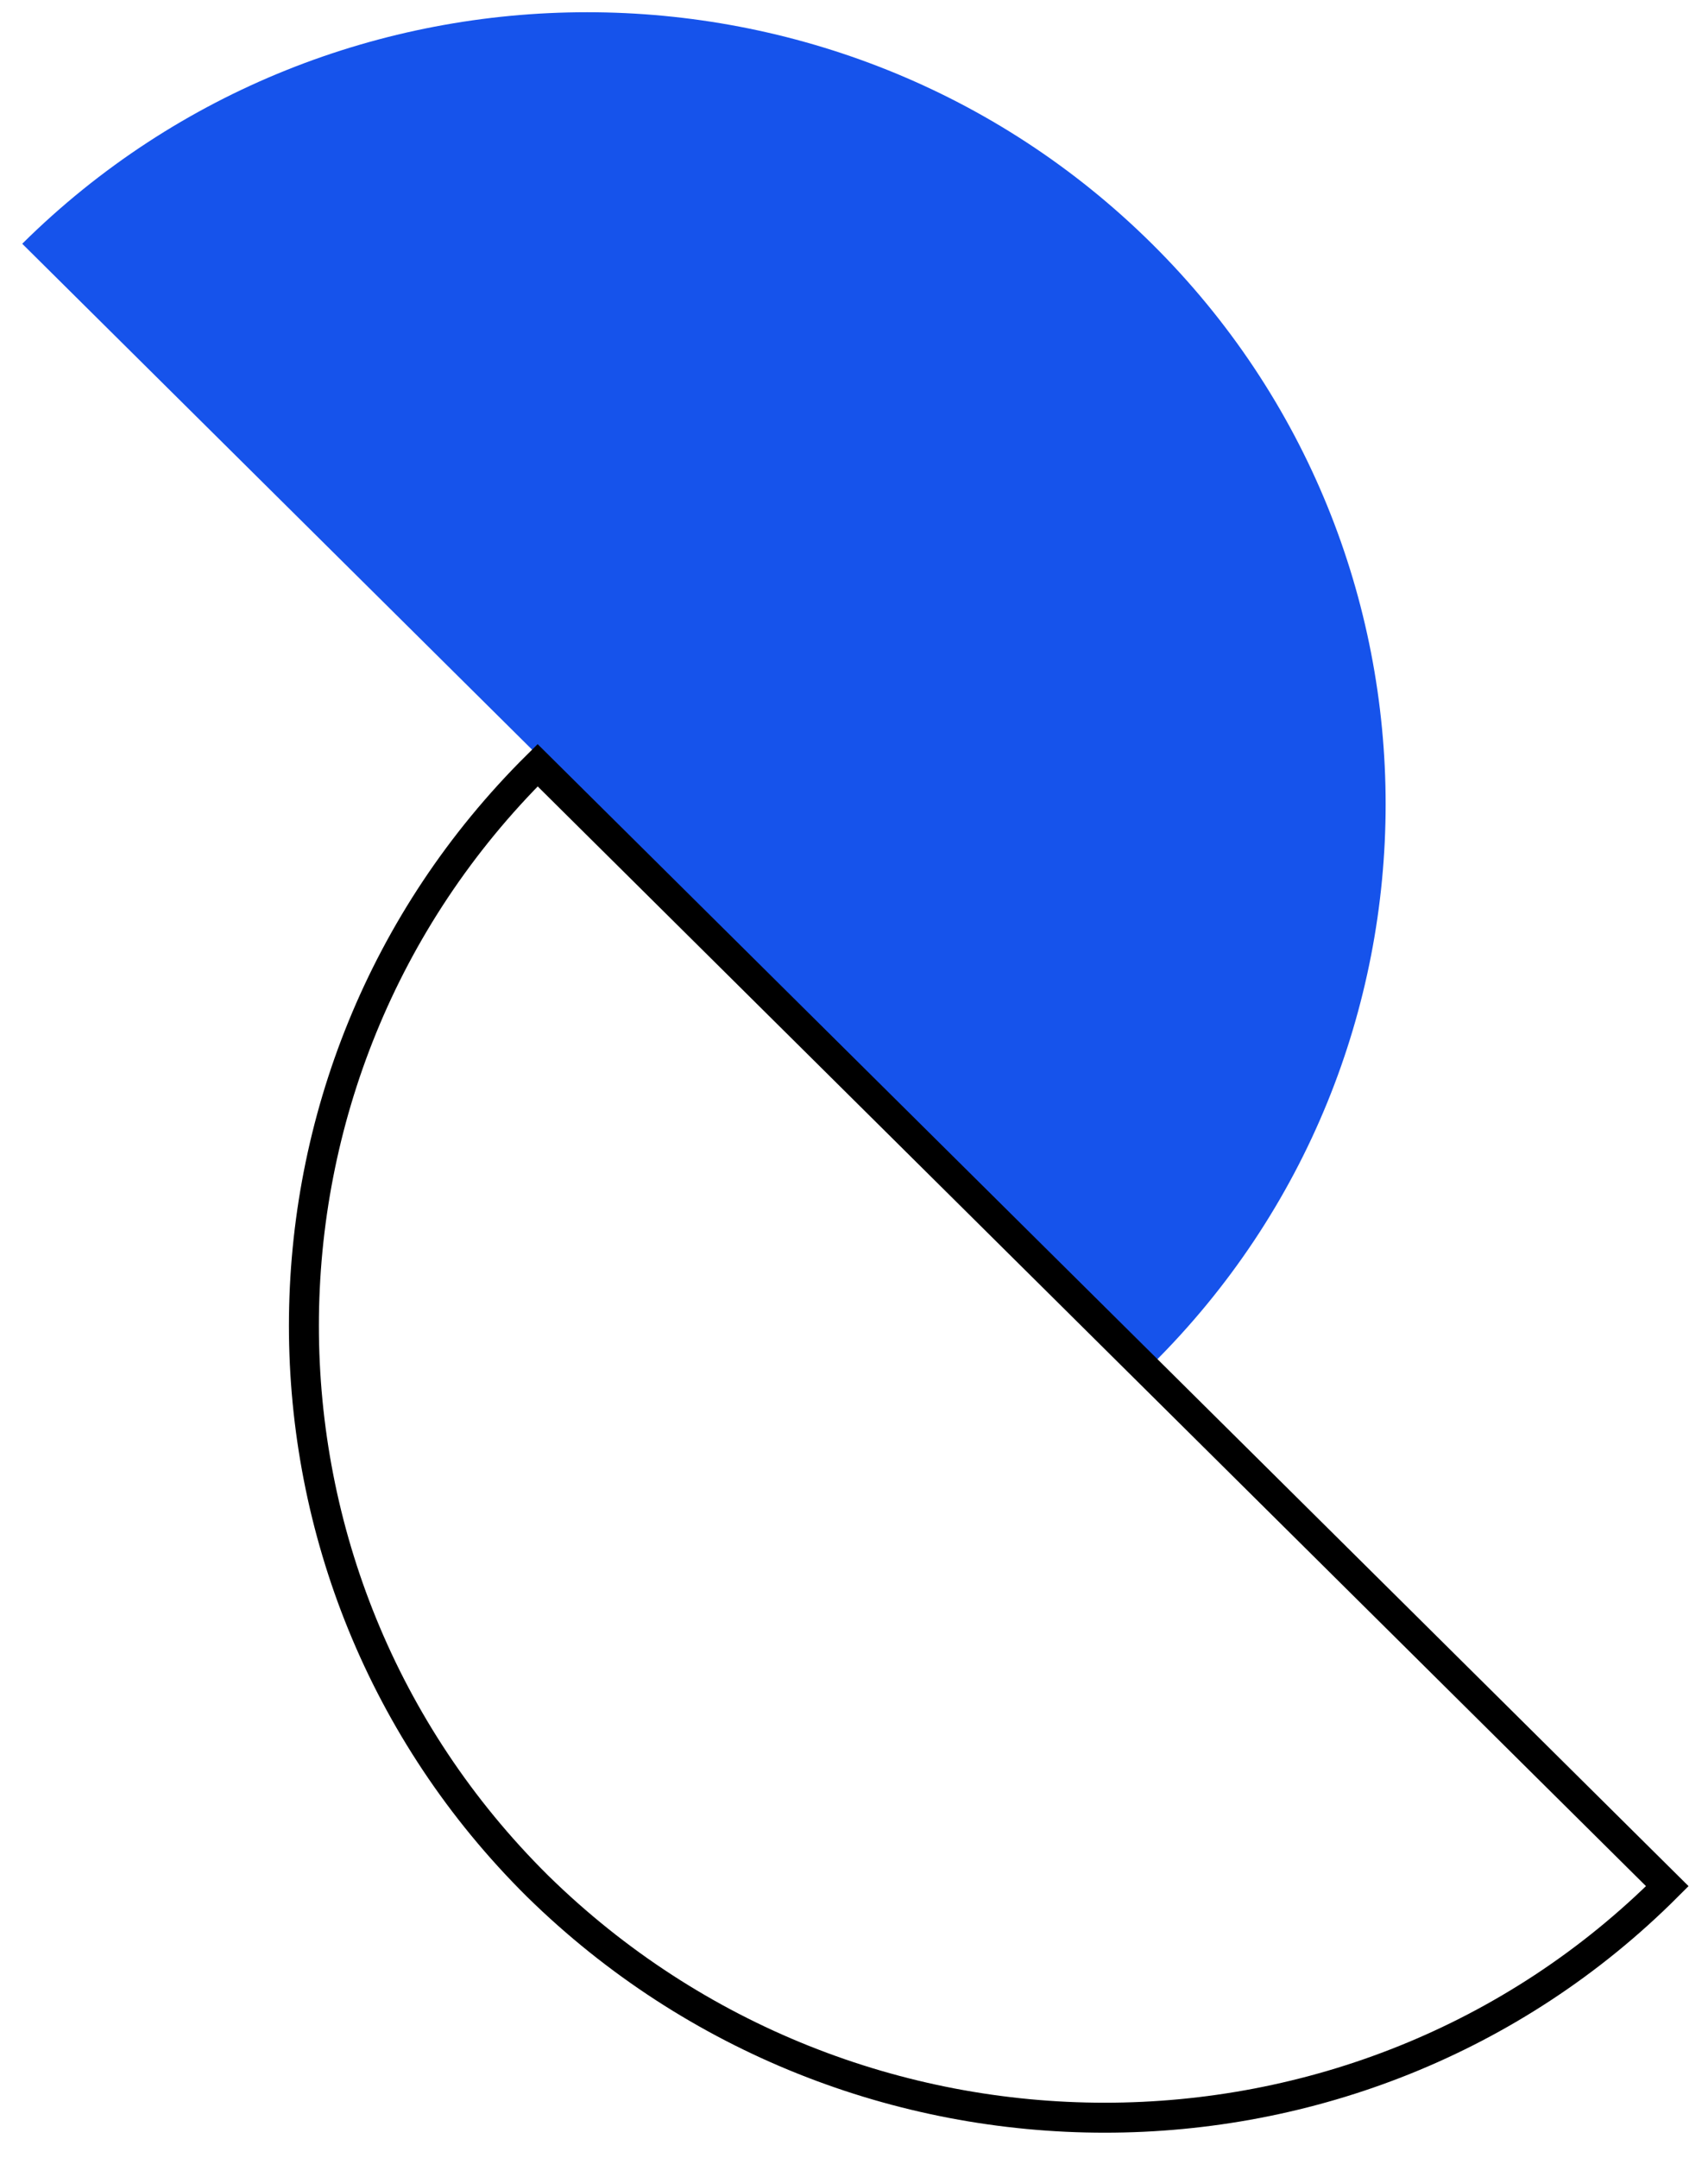
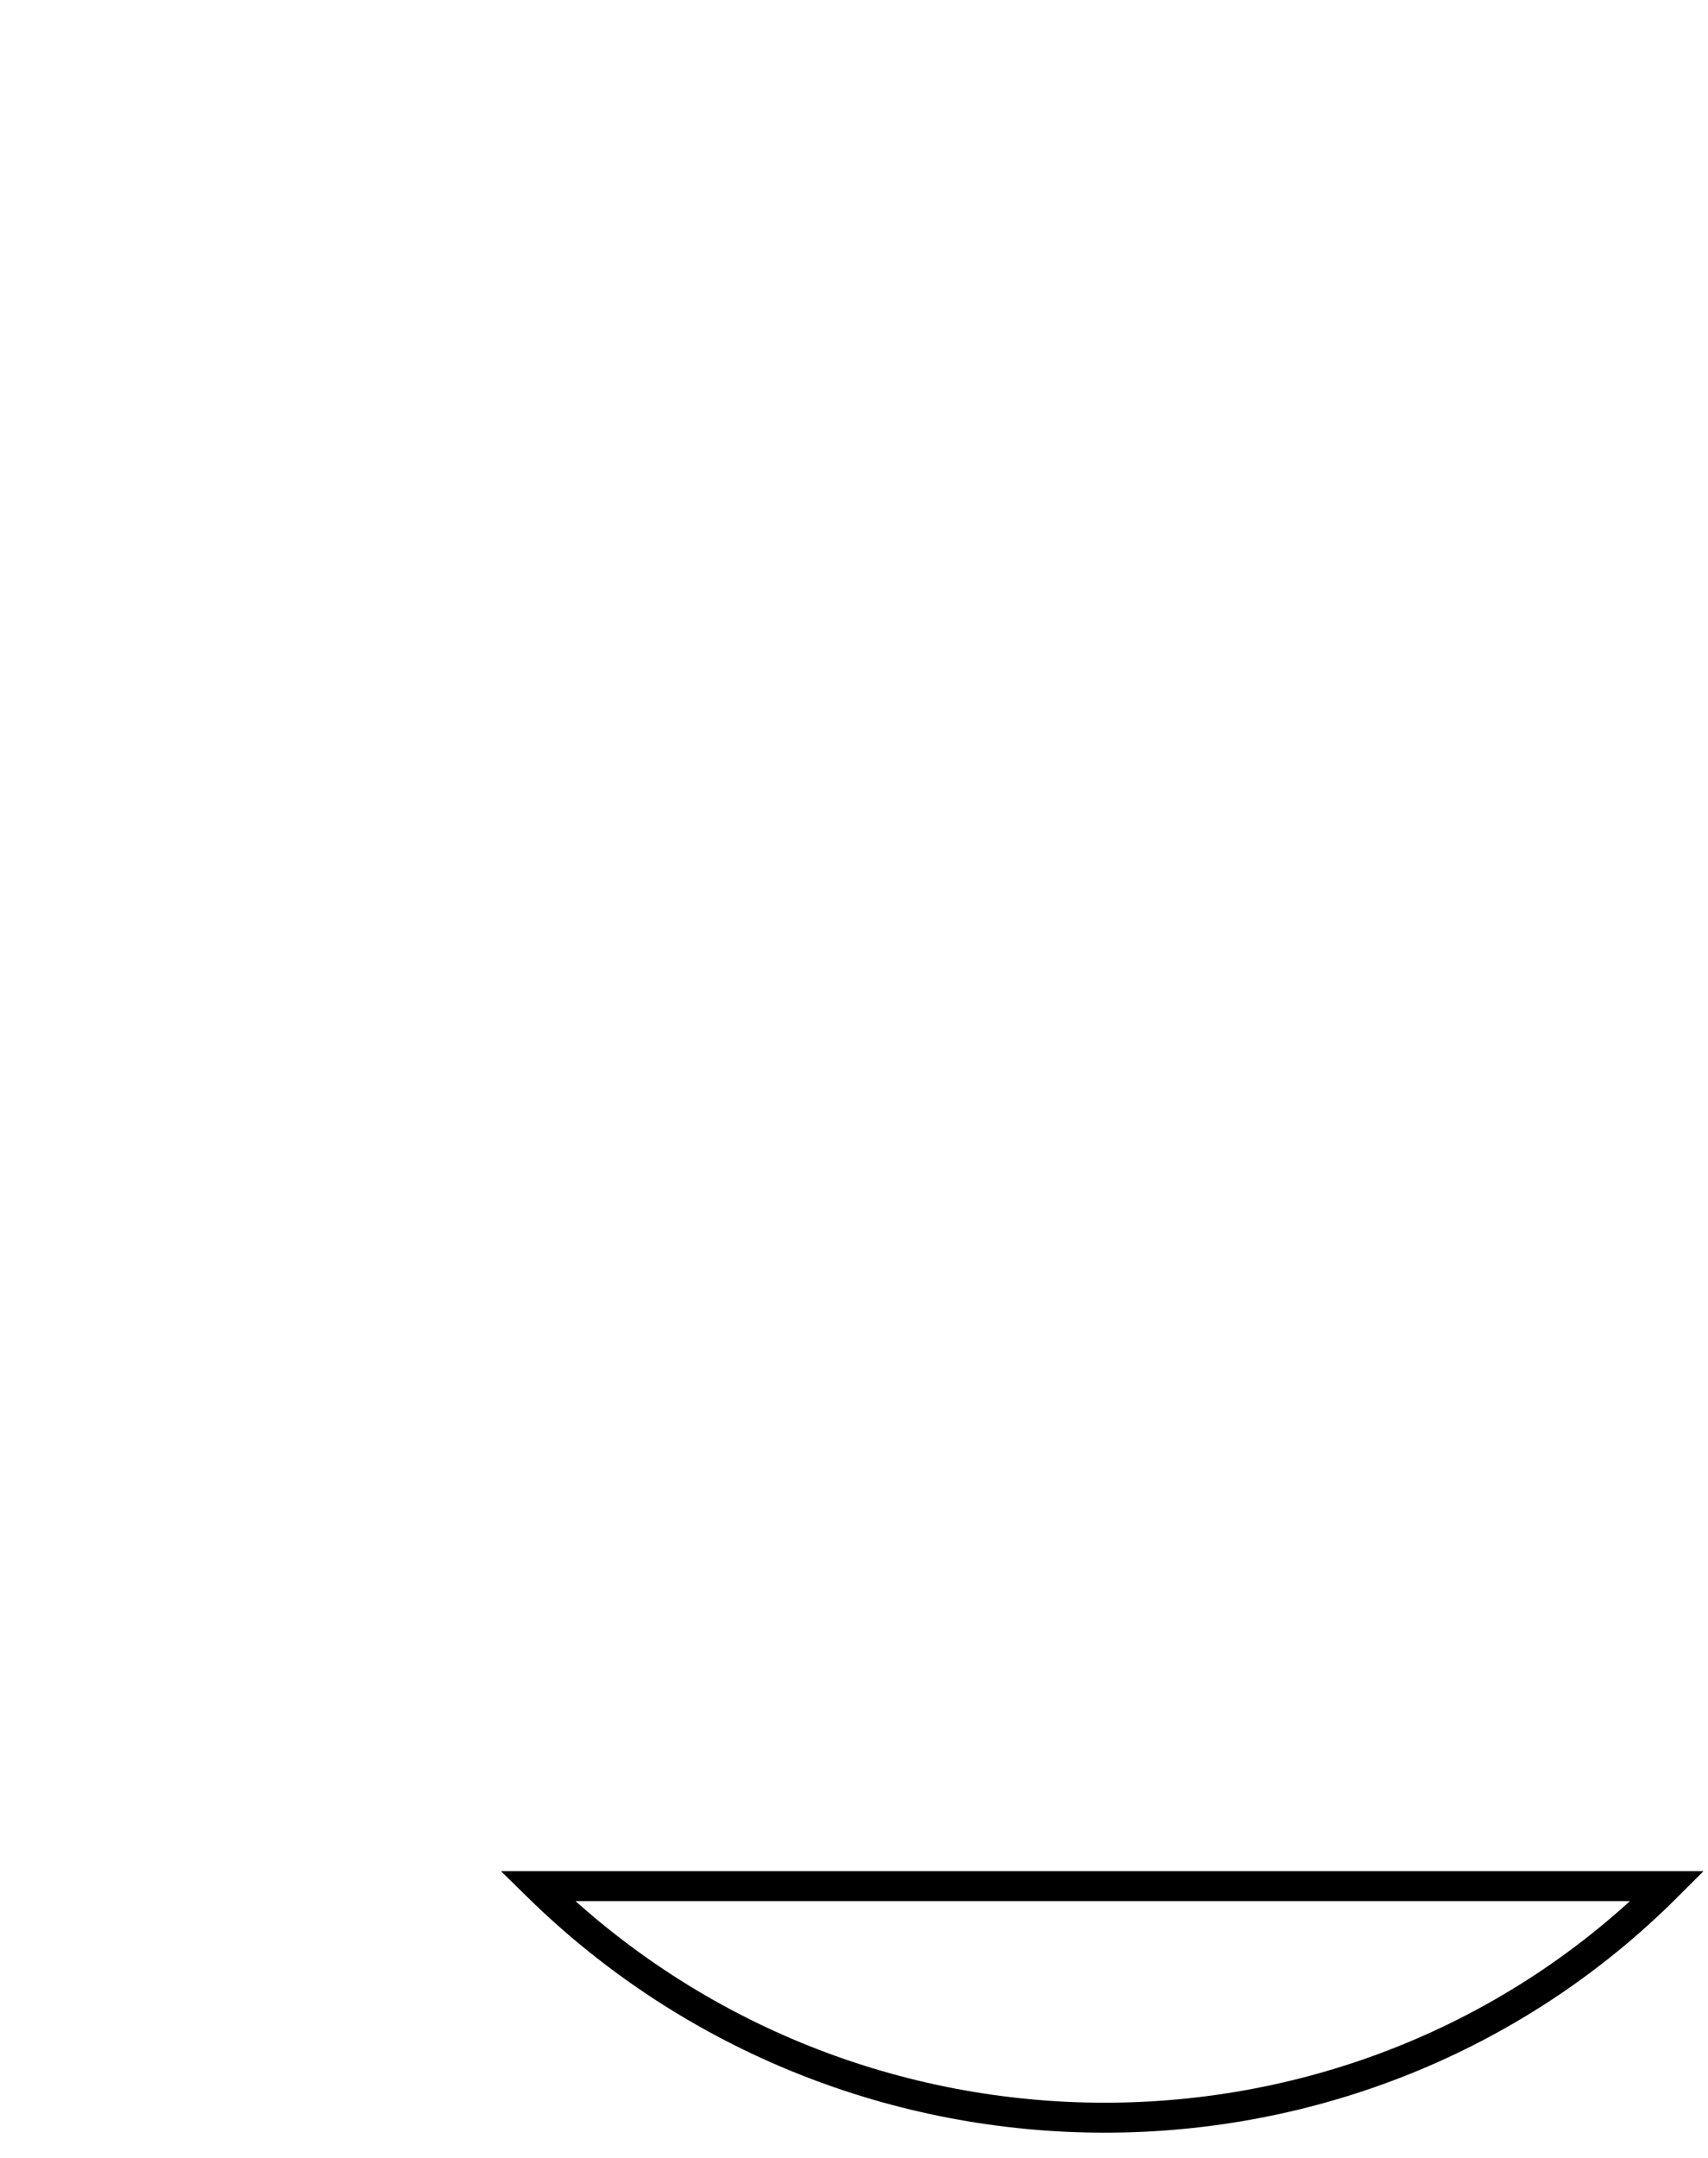
<svg xmlns="http://www.w3.org/2000/svg" width="57" height="72" viewBox="0 0 57 72" fill="none">
-   <path d="M38.442 8.133C48.842 18.433 48.842 35.233 38.442 45.533L0.742 8.133C11.142 -2.167 28.042 -2.167 38.442 8.133Z" fill="#1653EB" />
-   <path d="M17.942 62.933C7.542 52.633 7.542 35.833 17.942 25.533L55.642 62.933C45.342 73.233 28.442 73.233 17.942 62.933Z" stroke="black" stroke-miterlimit="10" />
+   <path d="M17.942 62.933L55.642 62.933C45.342 73.233 28.442 73.233 17.942 62.933Z" stroke="black" stroke-miterlimit="10" />
</svg>